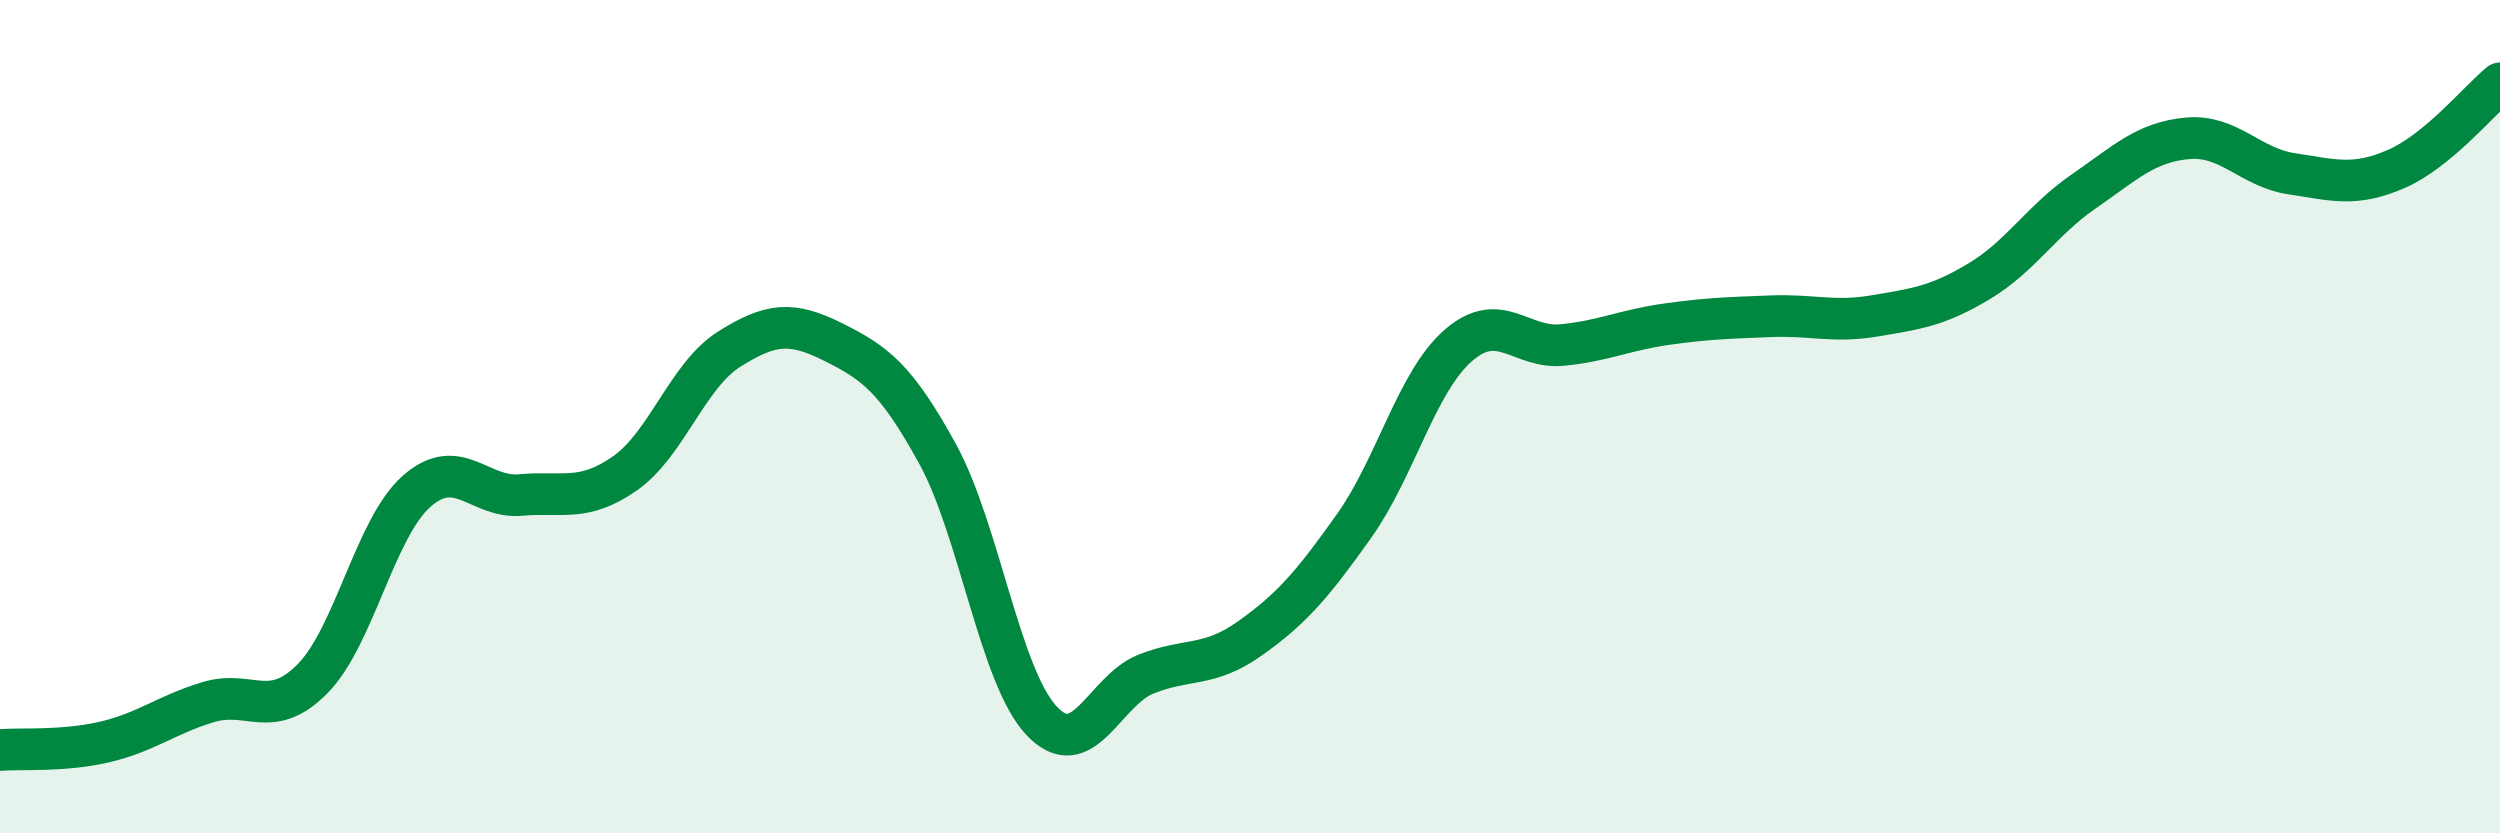
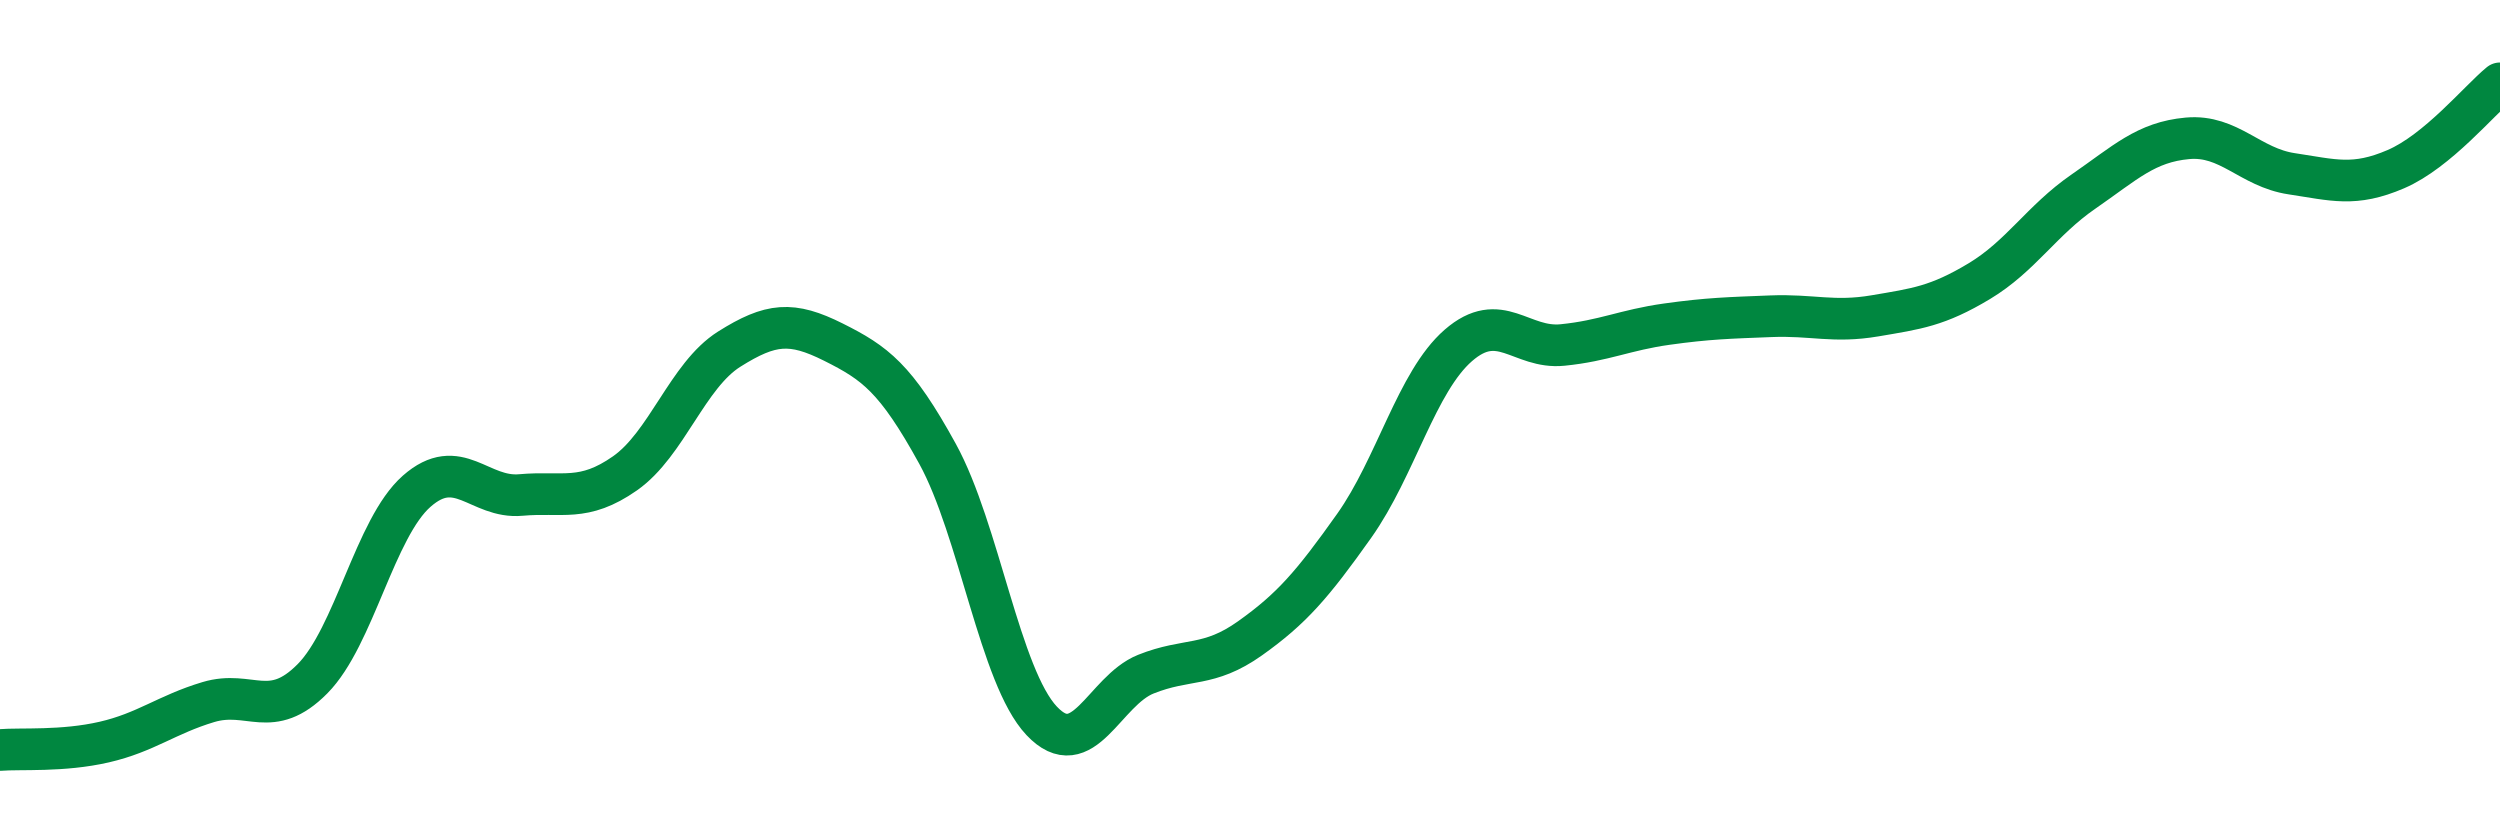
<svg xmlns="http://www.w3.org/2000/svg" width="60" height="20" viewBox="0 0 60 20">
-   <path d="M 0,18 C 0.5,17.96 1.5,18.04 2.5,17.81 C 3.5,17.58 4,17.15 5,16.85 C 6,16.55 6.5,17.3 7.5,16.29 C 8.5,15.28 9,12.67 10,11.79 C 11,10.91 11.5,11.97 12.5,11.88 C 13.5,11.79 14,12.06 15,11.36 C 16,10.66 16.5,9.01 17.5,8.38 C 18.5,7.75 19,7.71 20,8.21 C 21,8.71 21.5,9.07 22.5,10.89 C 23.5,12.71 24,16.24 25,17.3 C 26,18.36 26.5,16.58 27.5,16.18 C 28.5,15.78 29,16.03 30,15.32 C 31,14.61 31.5,14.03 32.5,12.62 C 33.5,11.21 34,9.16 35,8.29 C 36,7.42 36.5,8.38 37.5,8.28 C 38.5,8.18 39,7.92 40,7.78 C 41,7.64 41.5,7.63 42.5,7.59 C 43.5,7.55 44,7.75 45,7.58 C 46,7.41 46.5,7.35 47.5,6.75 C 48.5,6.15 49,5.29 50,4.6 C 51,3.91 51.5,3.41 52.5,3.32 C 53.5,3.23 54,4.02 55,4.17 C 56,4.32 56.5,4.49 57.5,4.06 C 58.5,3.63 59.5,2.41 60,2L60 20L0 20Z" fill="#008740" opacity="0.1" stroke-linecap="round" stroke-linejoin="round" />
  <path d="M 0,18 C 0.5,17.96 1.5,18.04 2.5,17.81 C 3.5,17.58 4,17.15 5,16.85 C 6,16.55 6.5,17.3 7.5,16.29 C 8.5,15.28 9,12.67 10,11.79 C 11,10.91 11.5,11.97 12.5,11.88 C 13.5,11.79 14,12.06 15,11.36 C 16,10.66 16.5,9.01 17.5,8.38 C 18.5,7.75 19,7.71 20,8.21 C 21,8.71 21.5,9.07 22.5,10.89 C 23.5,12.71 24,16.24 25,17.3 C 26,18.36 26.5,16.58 27.5,16.18 C 28.5,15.78 29,16.03 30,15.32 C 31,14.61 31.5,14.03 32.5,12.62 C 33.5,11.21 34,9.16 35,8.29 C 36,7.42 36.5,8.38 37.5,8.28 C 38.5,8.18 39,7.92 40,7.78 C 41,7.64 41.5,7.63 42.5,7.59 C 43.5,7.55 44,7.75 45,7.58 C 46,7.41 46.5,7.35 47.5,6.75 C 48.5,6.15 49,5.29 50,4.6 C 51,3.91 51.5,3.41 52.5,3.32 C 53.5,3.23 54,4.02 55,4.17 C 56,4.32 56.5,4.49 57.5,4.06 C 58.5,3.63 59.5,2.41 60,2" stroke="#008740" stroke-width="1" fill="none" stroke-linecap="round" stroke-linejoin="round" />
</svg>